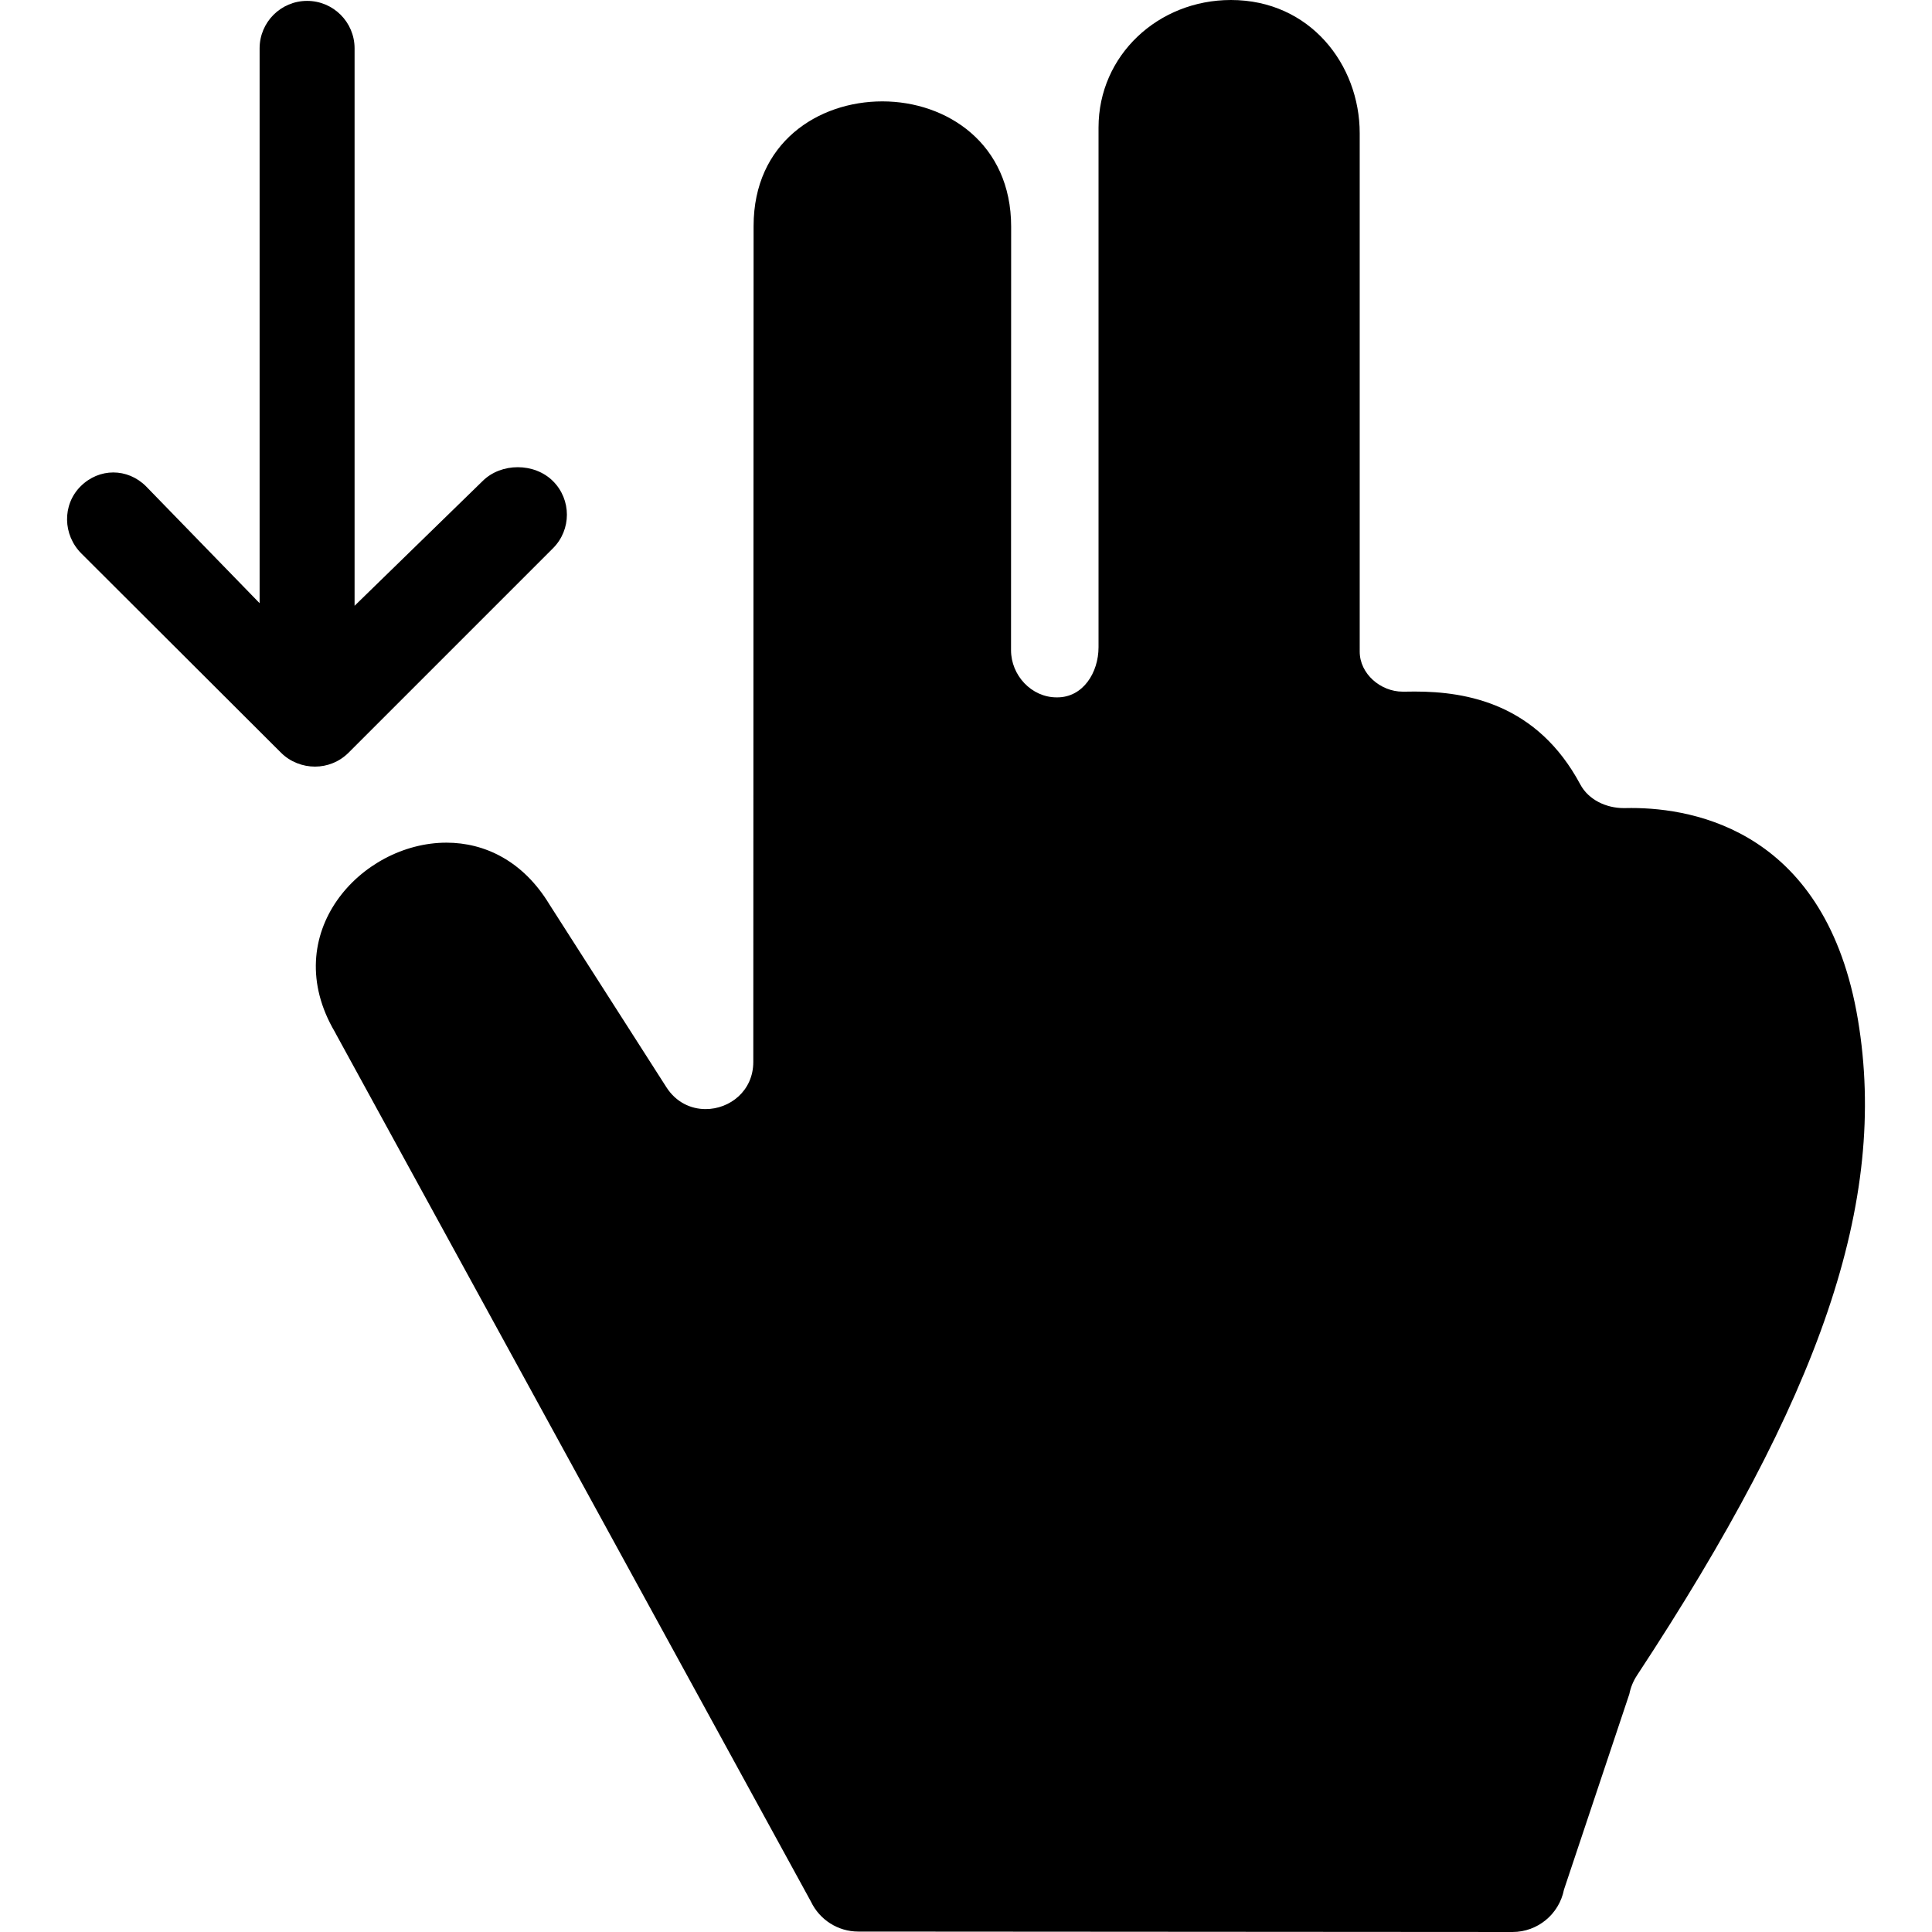
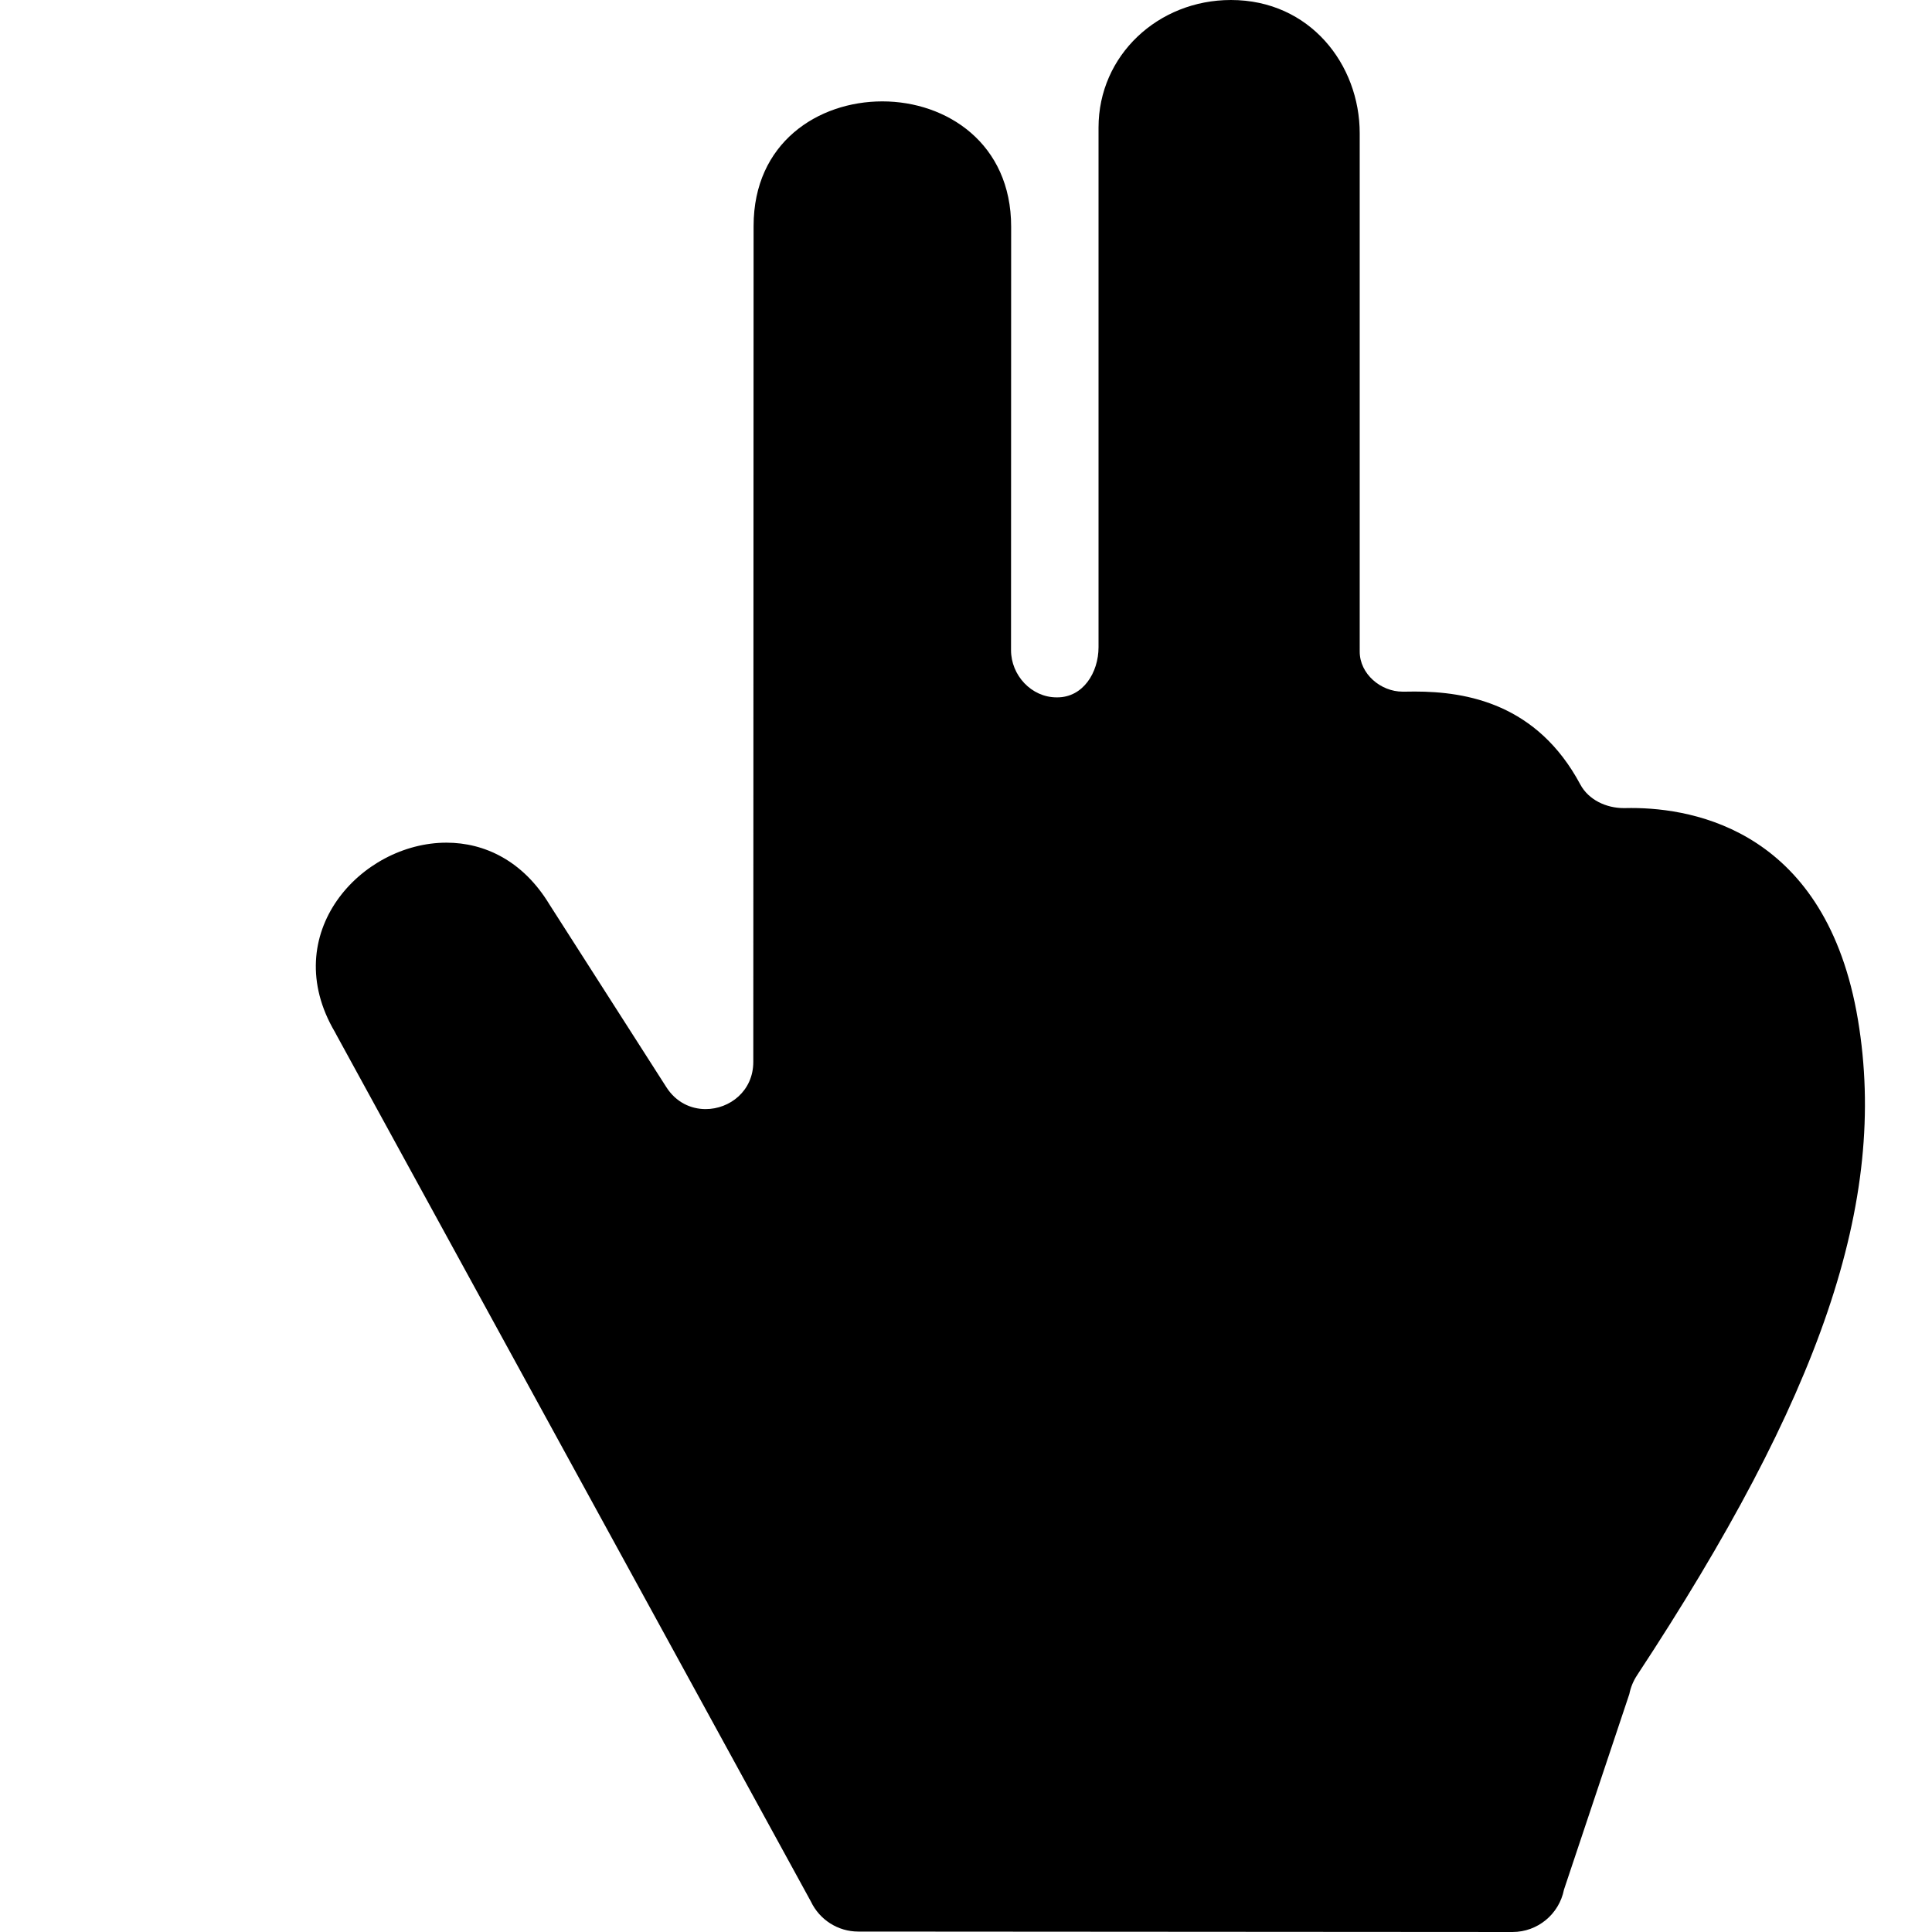
<svg xmlns="http://www.w3.org/2000/svg" fill="#000000" height="800px" width="800px" version="1.1" id="Capa_1" viewBox="0 0 244.112 244.112" xml:space="preserve">
  <g>
-     <path d="M39.798,96.863c1.535,0,3.071-0.586,4.242-1.758l25.831-25.831c2.344-2.343,2.344-6.142,0-8.484   c-2.342-2.344-6.559-2.344-8.901,0L44.802,76.541V6.112c0-3.313-2.687-6-6-6s-6,2.687-6,6v70.103L18.456,61.453   c-2.342-2.344-5.934-2.344-8.276,0c-2.344,2.343-2.24,6.142,0.104,8.484l25.22,25.168C36.675,96.277,38.263,96.863,39.798,96.863z" />
    <path d="M234.754,128.843c-3.973-23.738-20.508-26.75-28.641-26.75c-0.268,0-0.525,0.004-0.773,0.01   c-0.056,0.001-0.112,0.002-0.168,0.002c-2.22,0-4.453-1.036-5.5-2.992c-5.442-10.165-14.302-11.735-20.921-11.735   c-0.354,0-0.698,0.004-1.038,0.012c-0.04,0.001-0.446,0.002-0.486,0.002c-2.788,0-5.425-2.256-5.425-5.06V16.836   C171.802,8.158,165.515,0,155.533,0c-9.209,0-16.731,7-16.731,16.11V81.77c0,3.235-1.969,6.343-5.203,6.343   c-0.032,0-0.064,0-0.097,0c-3.174,0-5.759-2.783-5.757-5.97l0.015-53.502c0.005-10.518-8.134-15.83-16.272-15.831   c-8.133,0-16.264,5.227-16.27,15.737c0,0-0.04,101.476-0.037,105.62c0.002,3.695-2.989,5.97-6.027,5.97   c-1.858,0-3.734-0.856-4.953-2.761l-14.775-23.092c-3.341-5.521-8.199-7.81-13.012-7.811   c-10.809-0.001-21.393,11.535-14.099,23.922c0.084,0.143,0.164,0.291,0.235,0.44l59.906,109.421c1.095,2.312,3.423,3.8,5.981,3.801   l82.674,0.055c0.001,0,0.003,0,0.004,0c3.162,0,5.882-2.249,6.496-5.351l8.26-24.719c0.165-0.838,0.498-1.645,0.968-2.358   C229.977,176.519,238.609,151.884,234.754,128.843z" />
  </g>
</svg>